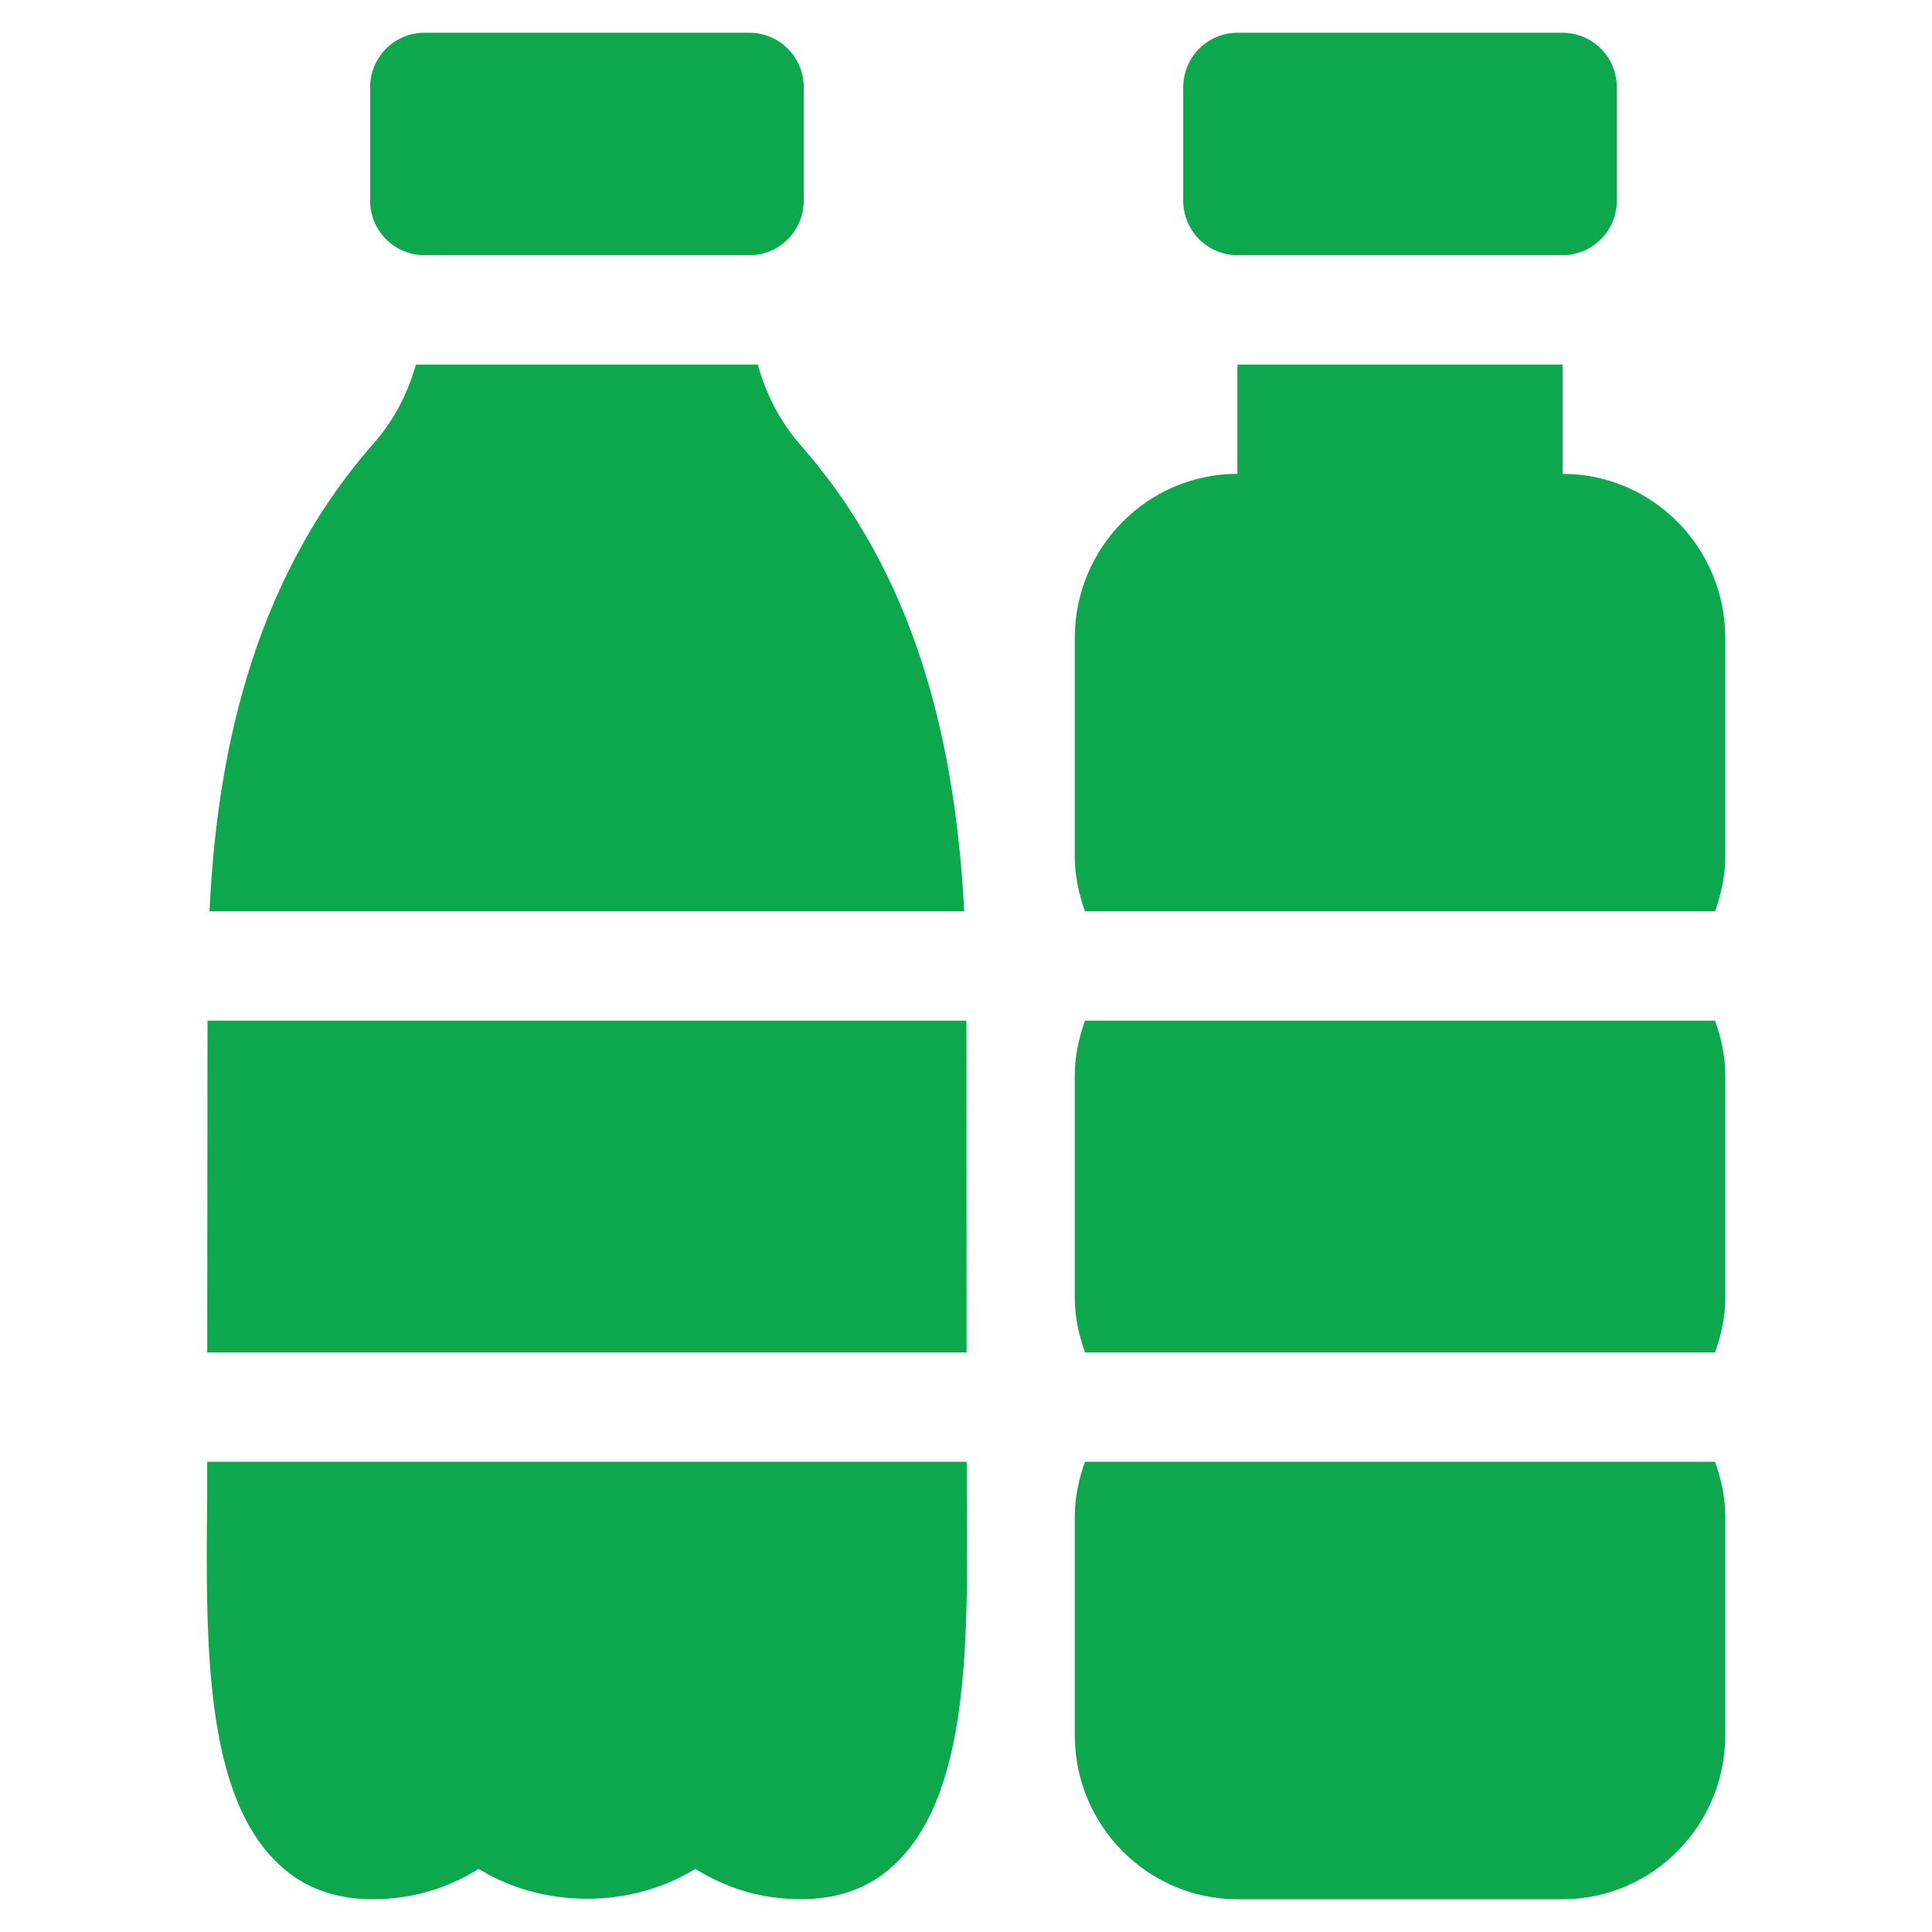
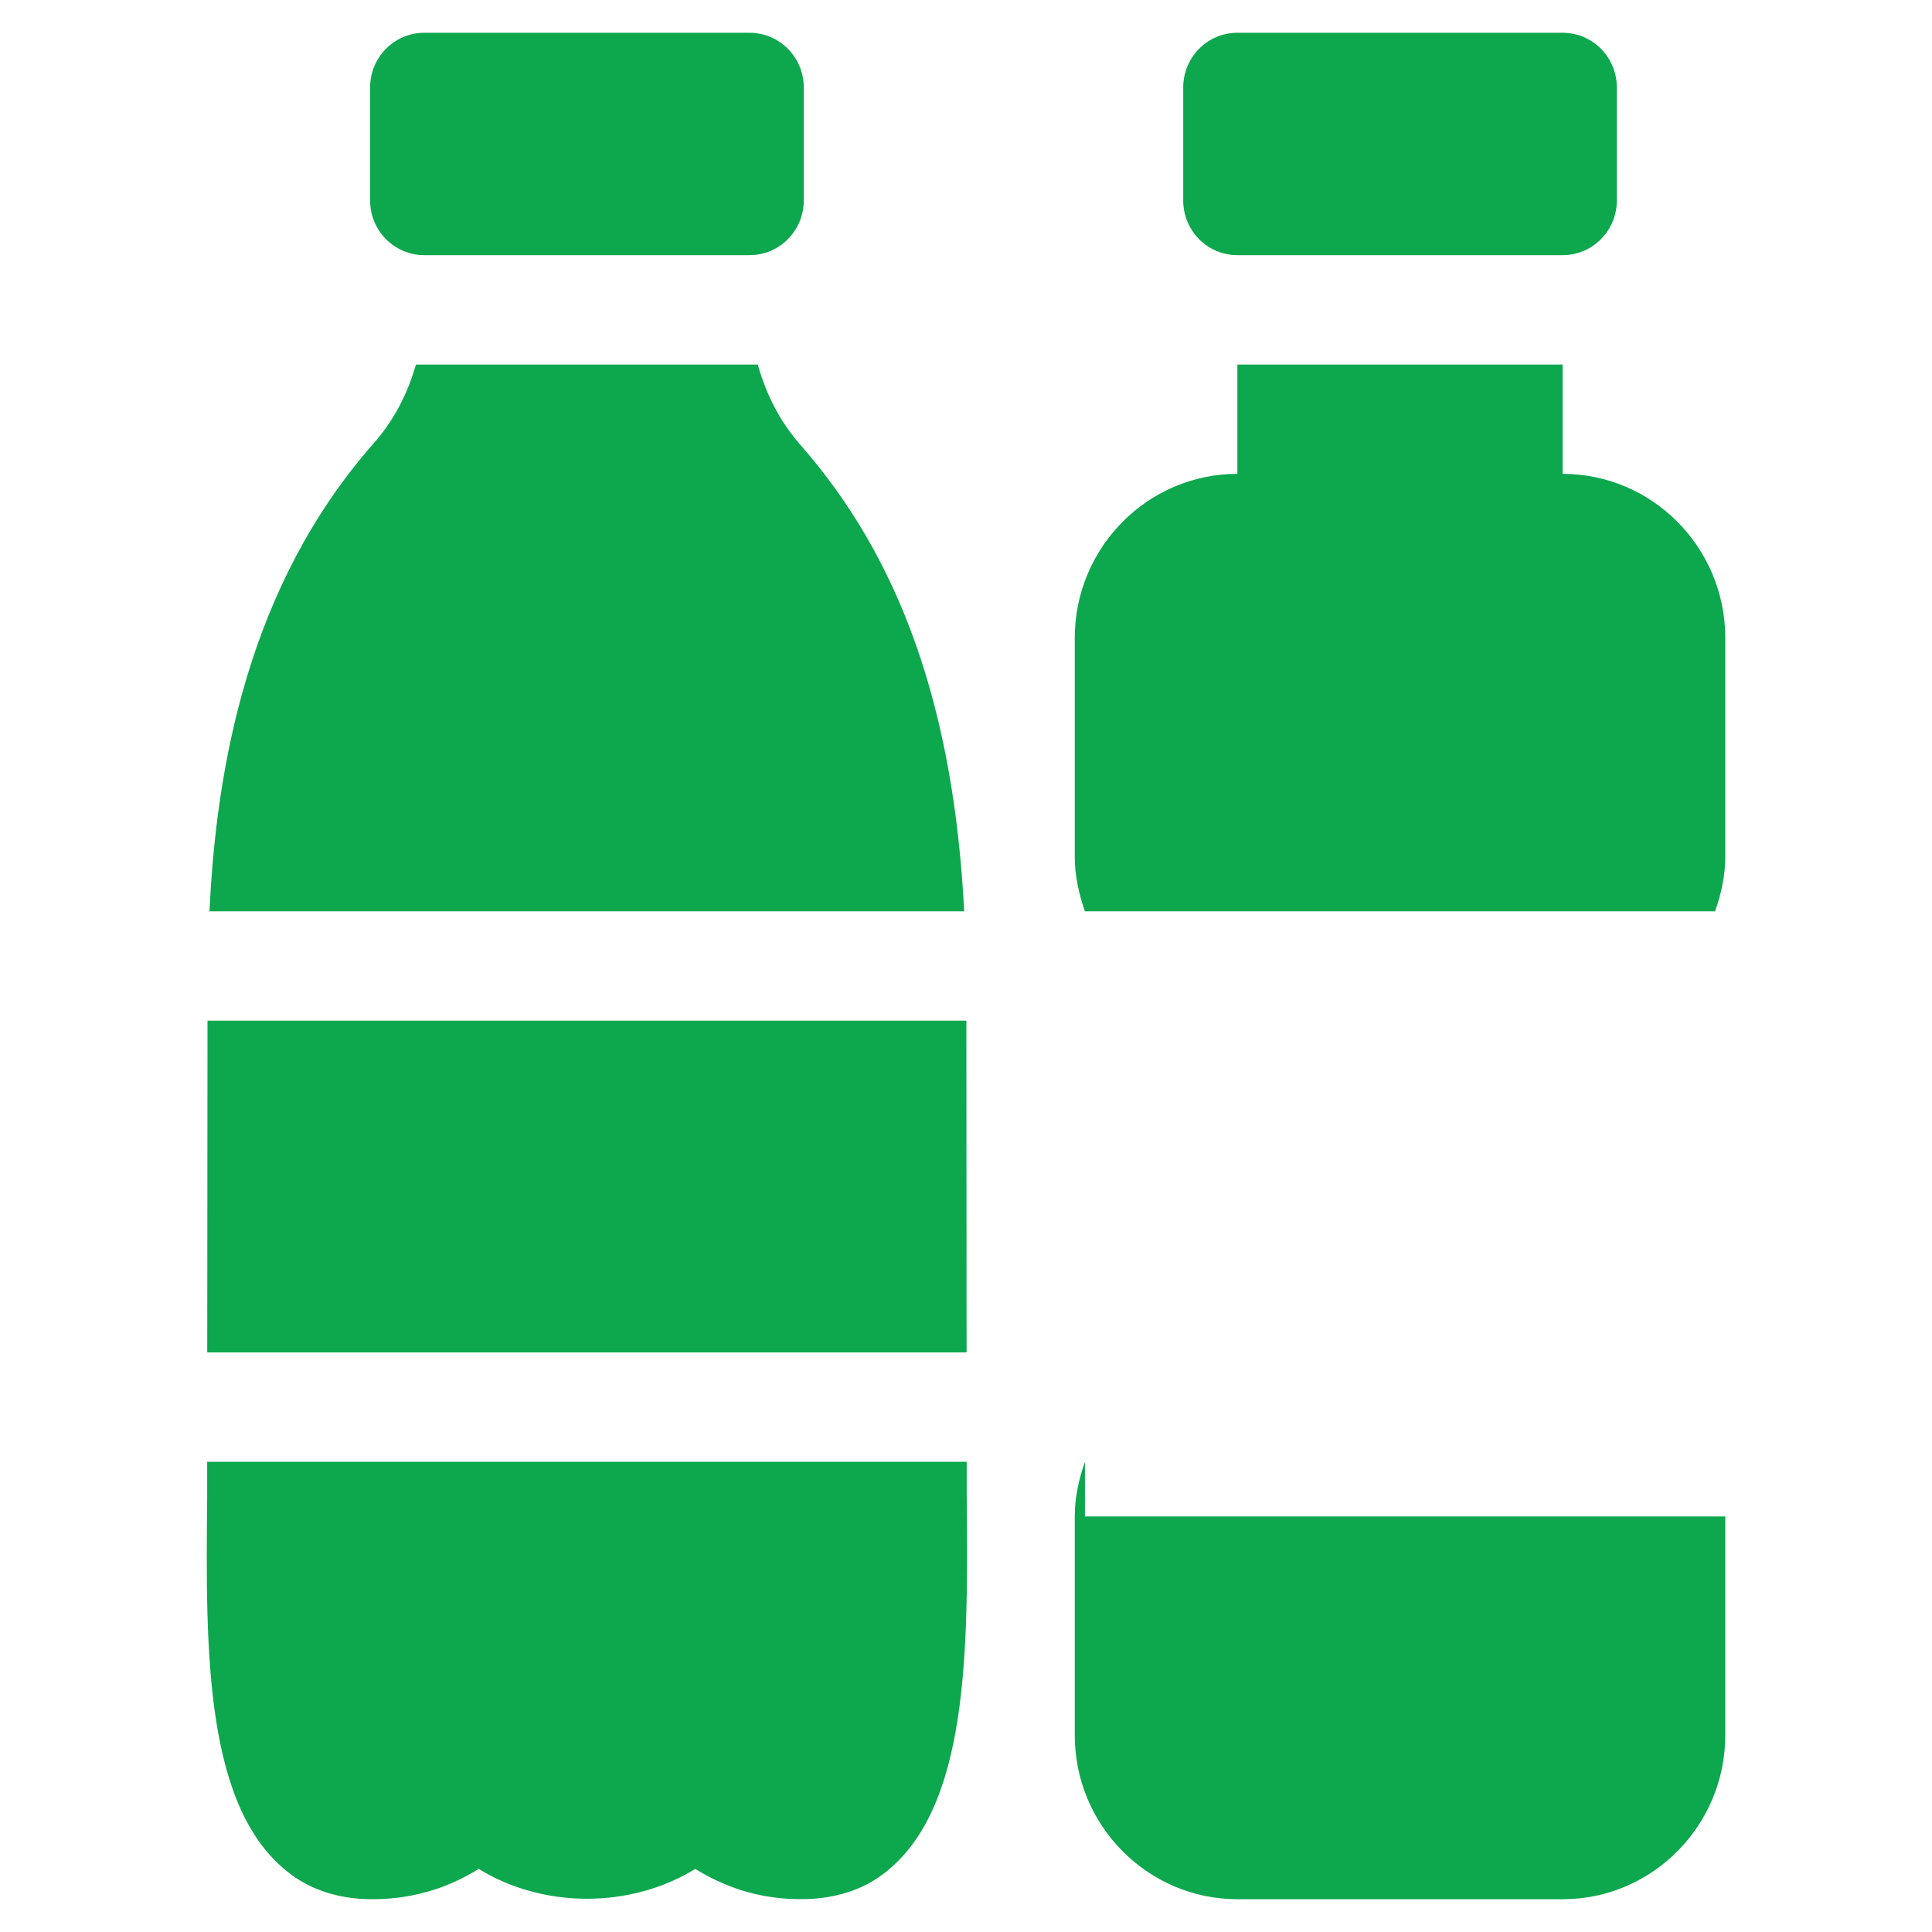
<svg xmlns="http://www.w3.org/2000/svg" width="30" height="30" viewBox="0 0 30 30" fill="none">
  <path d="M24.264 3.962H19.214C18.749 3.962 18.373 3.583 18.373 3.113V1.358C18.373 0.889 18.749 0.509 19.214 0.509H24.264C24.73 0.509 25.106 0.889 25.106 1.358V3.113C25.106 3.583 24.73 3.962 24.264 3.962Z" fill="#0DA74E" />
-   <path d="M26.79 16.698C26.79 16.399 26.726 16.116 26.631 15.849H16.847C16.753 16.116 16.689 16.399 16.689 16.698V20.151C16.689 20.45 16.753 20.732 16.847 21H26.631C26.726 20.732 26.79 20.45 26.79 20.151V16.698Z" fill="#0DA74E" />
  <path d="M26.631 14.151C26.726 13.884 26.79 13.601 26.79 13.302V9.906C26.79 8.501 25.657 7.358 24.264 7.358V5.661H19.214V7.358C17.822 7.358 16.689 8.501 16.689 9.906V13.302C16.689 13.601 16.753 13.884 16.847 14.151H26.631Z" fill="#0DA74E" />
-   <path d="M16.847 22.698C16.753 22.965 16.689 23.248 16.689 23.547V26.943C16.689 28.348 17.822 29.491 19.214 29.491H24.264C25.657 29.491 26.79 28.348 26.79 26.943V23.547C26.79 23.248 26.726 22.965 26.631 22.698H16.847Z" fill="#0DA74E" />
+   <path d="M16.847 22.698C16.753 22.965 16.689 23.248 16.689 23.547V26.943C16.689 28.348 17.822 29.491 19.214 29.491H24.264C25.657 29.491 26.79 28.348 26.79 26.943V23.547H16.847Z" fill="#0DA74E" />
  <path d="M11.639 3.962H6.589C6.124 3.962 5.747 3.583 5.747 3.113V1.358C5.747 0.889 6.124 0.509 6.589 0.509H11.639C12.104 0.509 12.481 0.889 12.481 1.358V3.113C12.481 3.583 12.104 3.962 11.639 3.962Z" fill="#0DA74E" />
  <path d="M3.218 21H15.009L15.006 15.849H3.222L3.218 21Z" fill="#0DA74E" />
  <path d="M14.972 14.151C14.81 11.012 13.991 8.683 12.421 6.899C12.107 6.54 11.893 6.114 11.767 5.661H6.458C6.33 6.114 6.112 6.539 5.789 6.899C3.848 9.115 3.359 11.909 3.253 14.151H14.972Z" fill="#0DA74E" />
  <path d="M15.01 22.698H3.217V23.248C3.193 25.644 3.169 28.121 4.532 29.116C4.811 29.32 5.227 29.496 5.803 29.491C6.094 29.488 6.425 29.452 6.8 29.324C7.024 29.245 7.234 29.144 7.433 29.02C8.433 29.638 9.797 29.638 10.796 29.02C10.995 29.144 11.206 29.245 11.429 29.324C11.429 29.324 11.432 29.325 11.435 29.326C11.816 29.457 12.151 29.49 12.445 29.49C13.006 29.49 13.415 29.319 13.688 29.119C15.054 28.124 15.033 25.631 15.011 23.221V22.697L15.01 22.698Z" fill="#0DA74E" />
</svg>